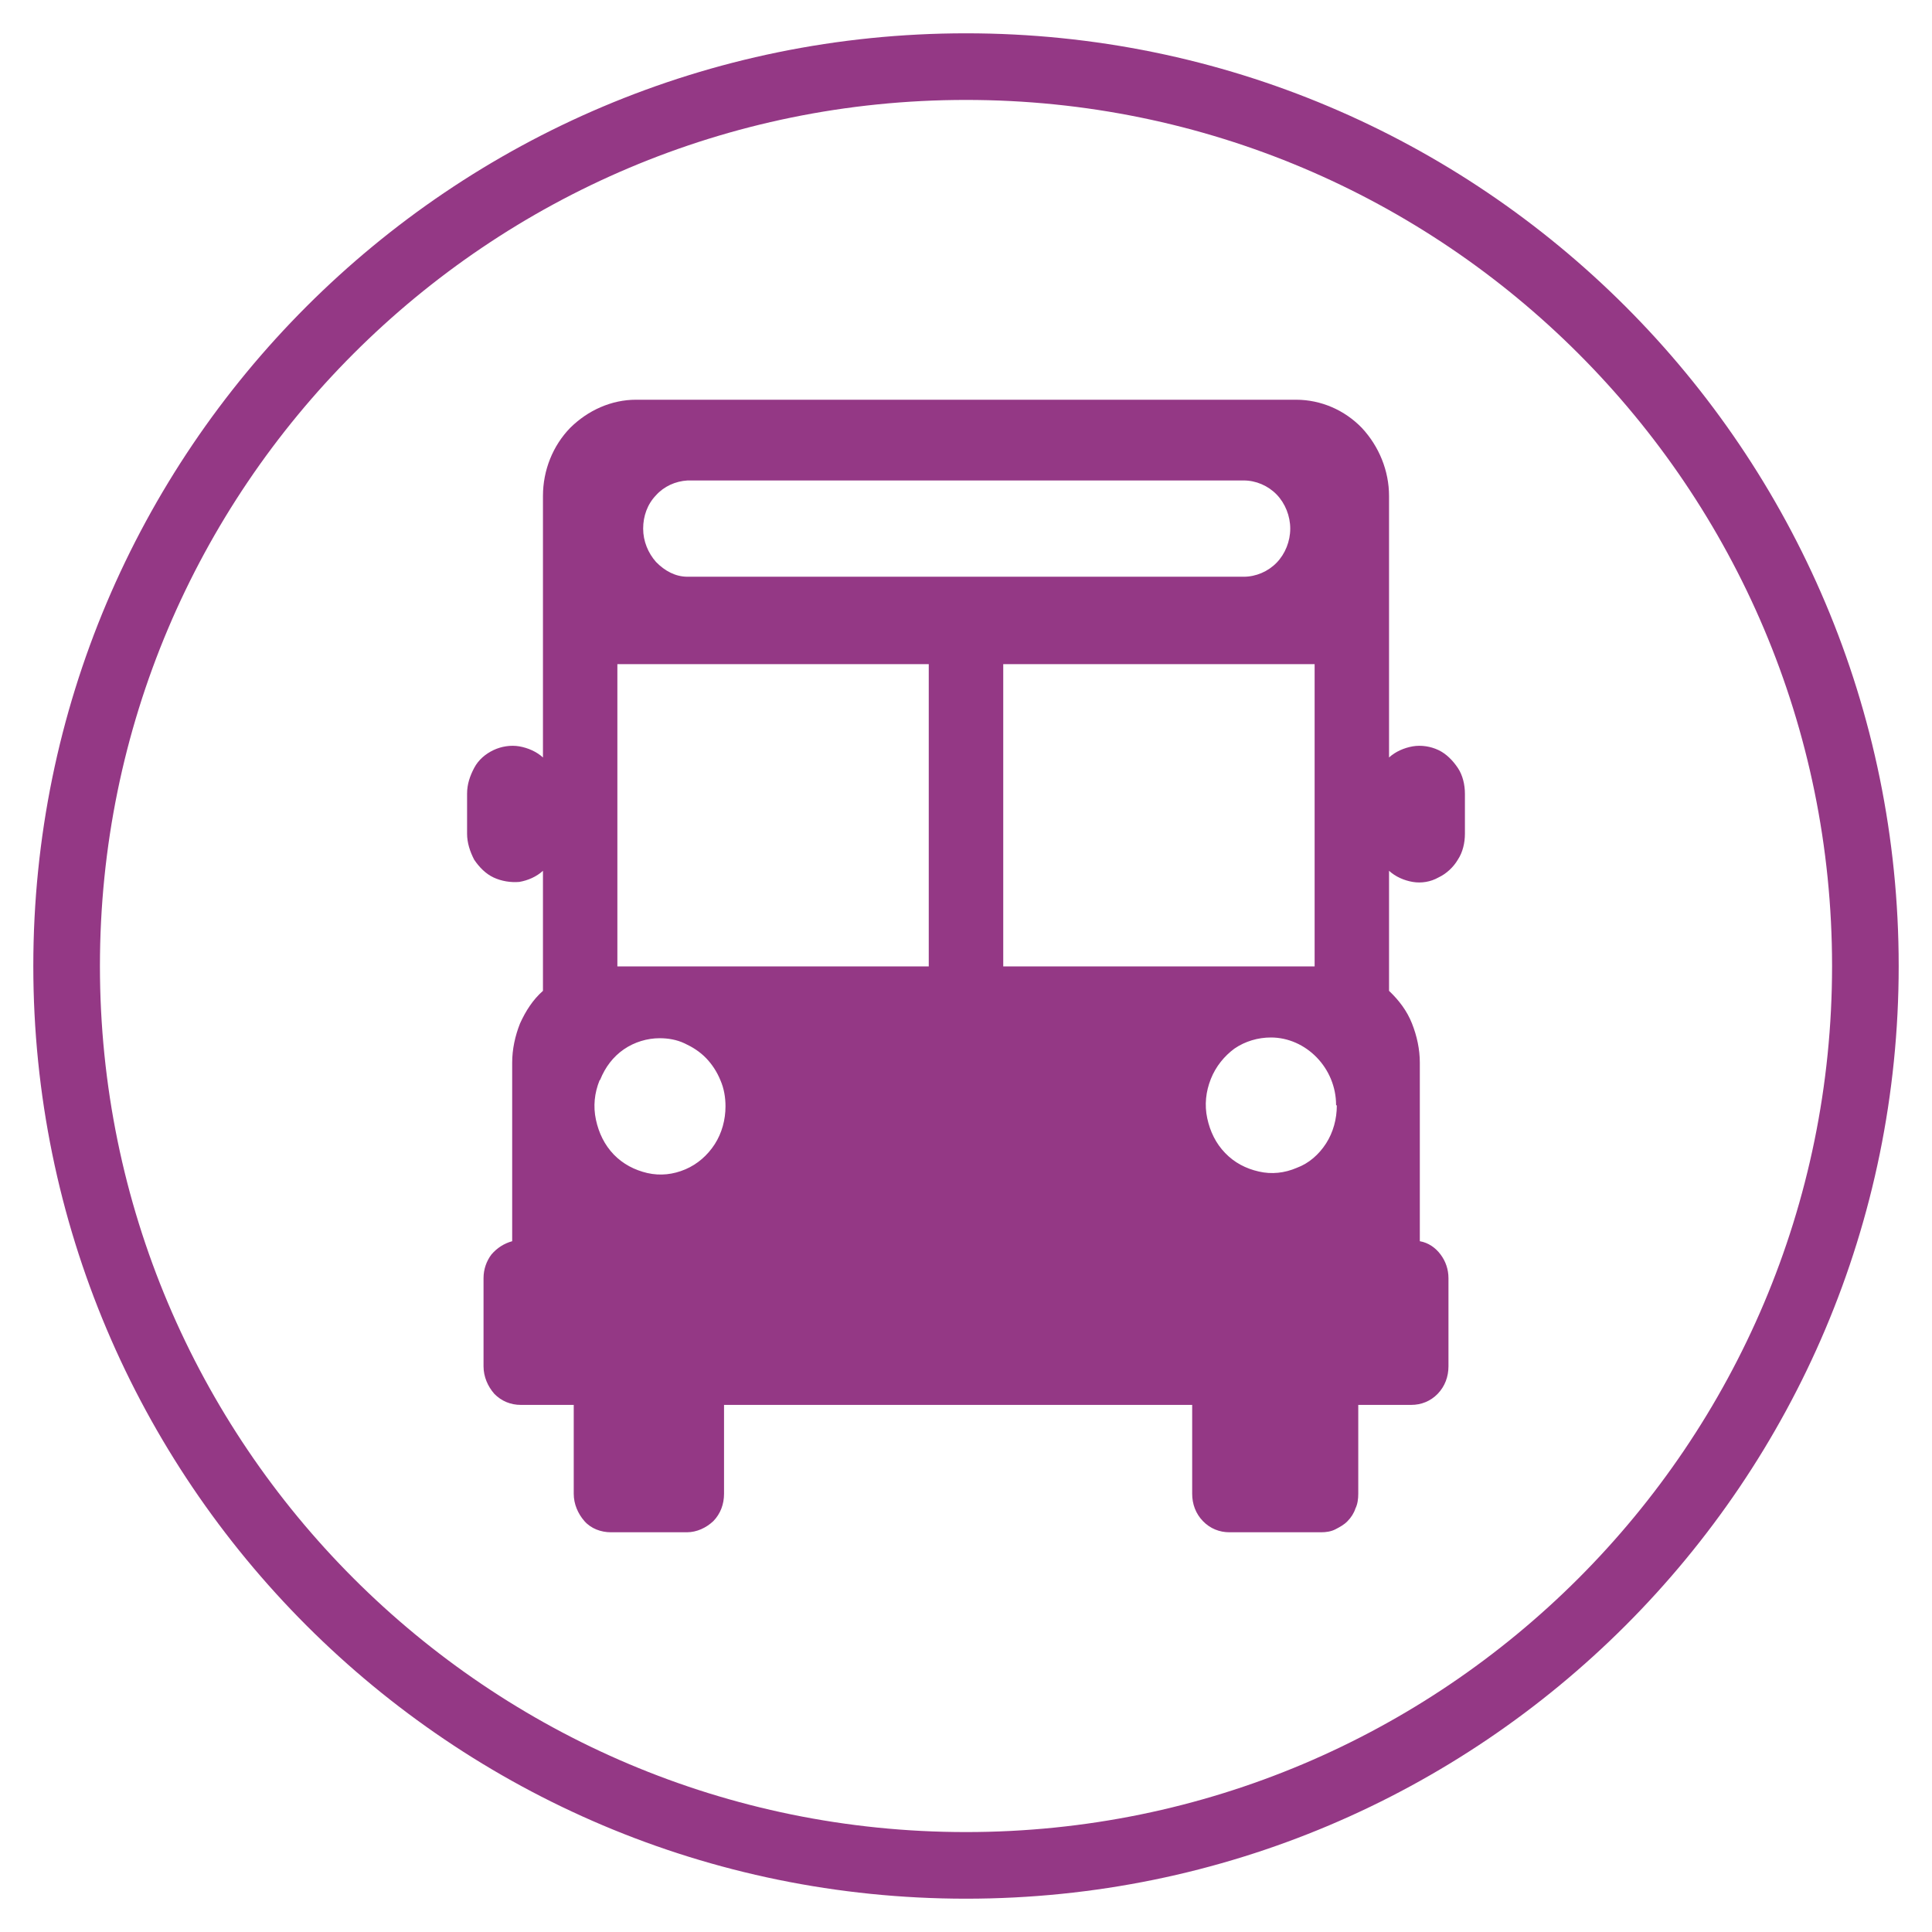
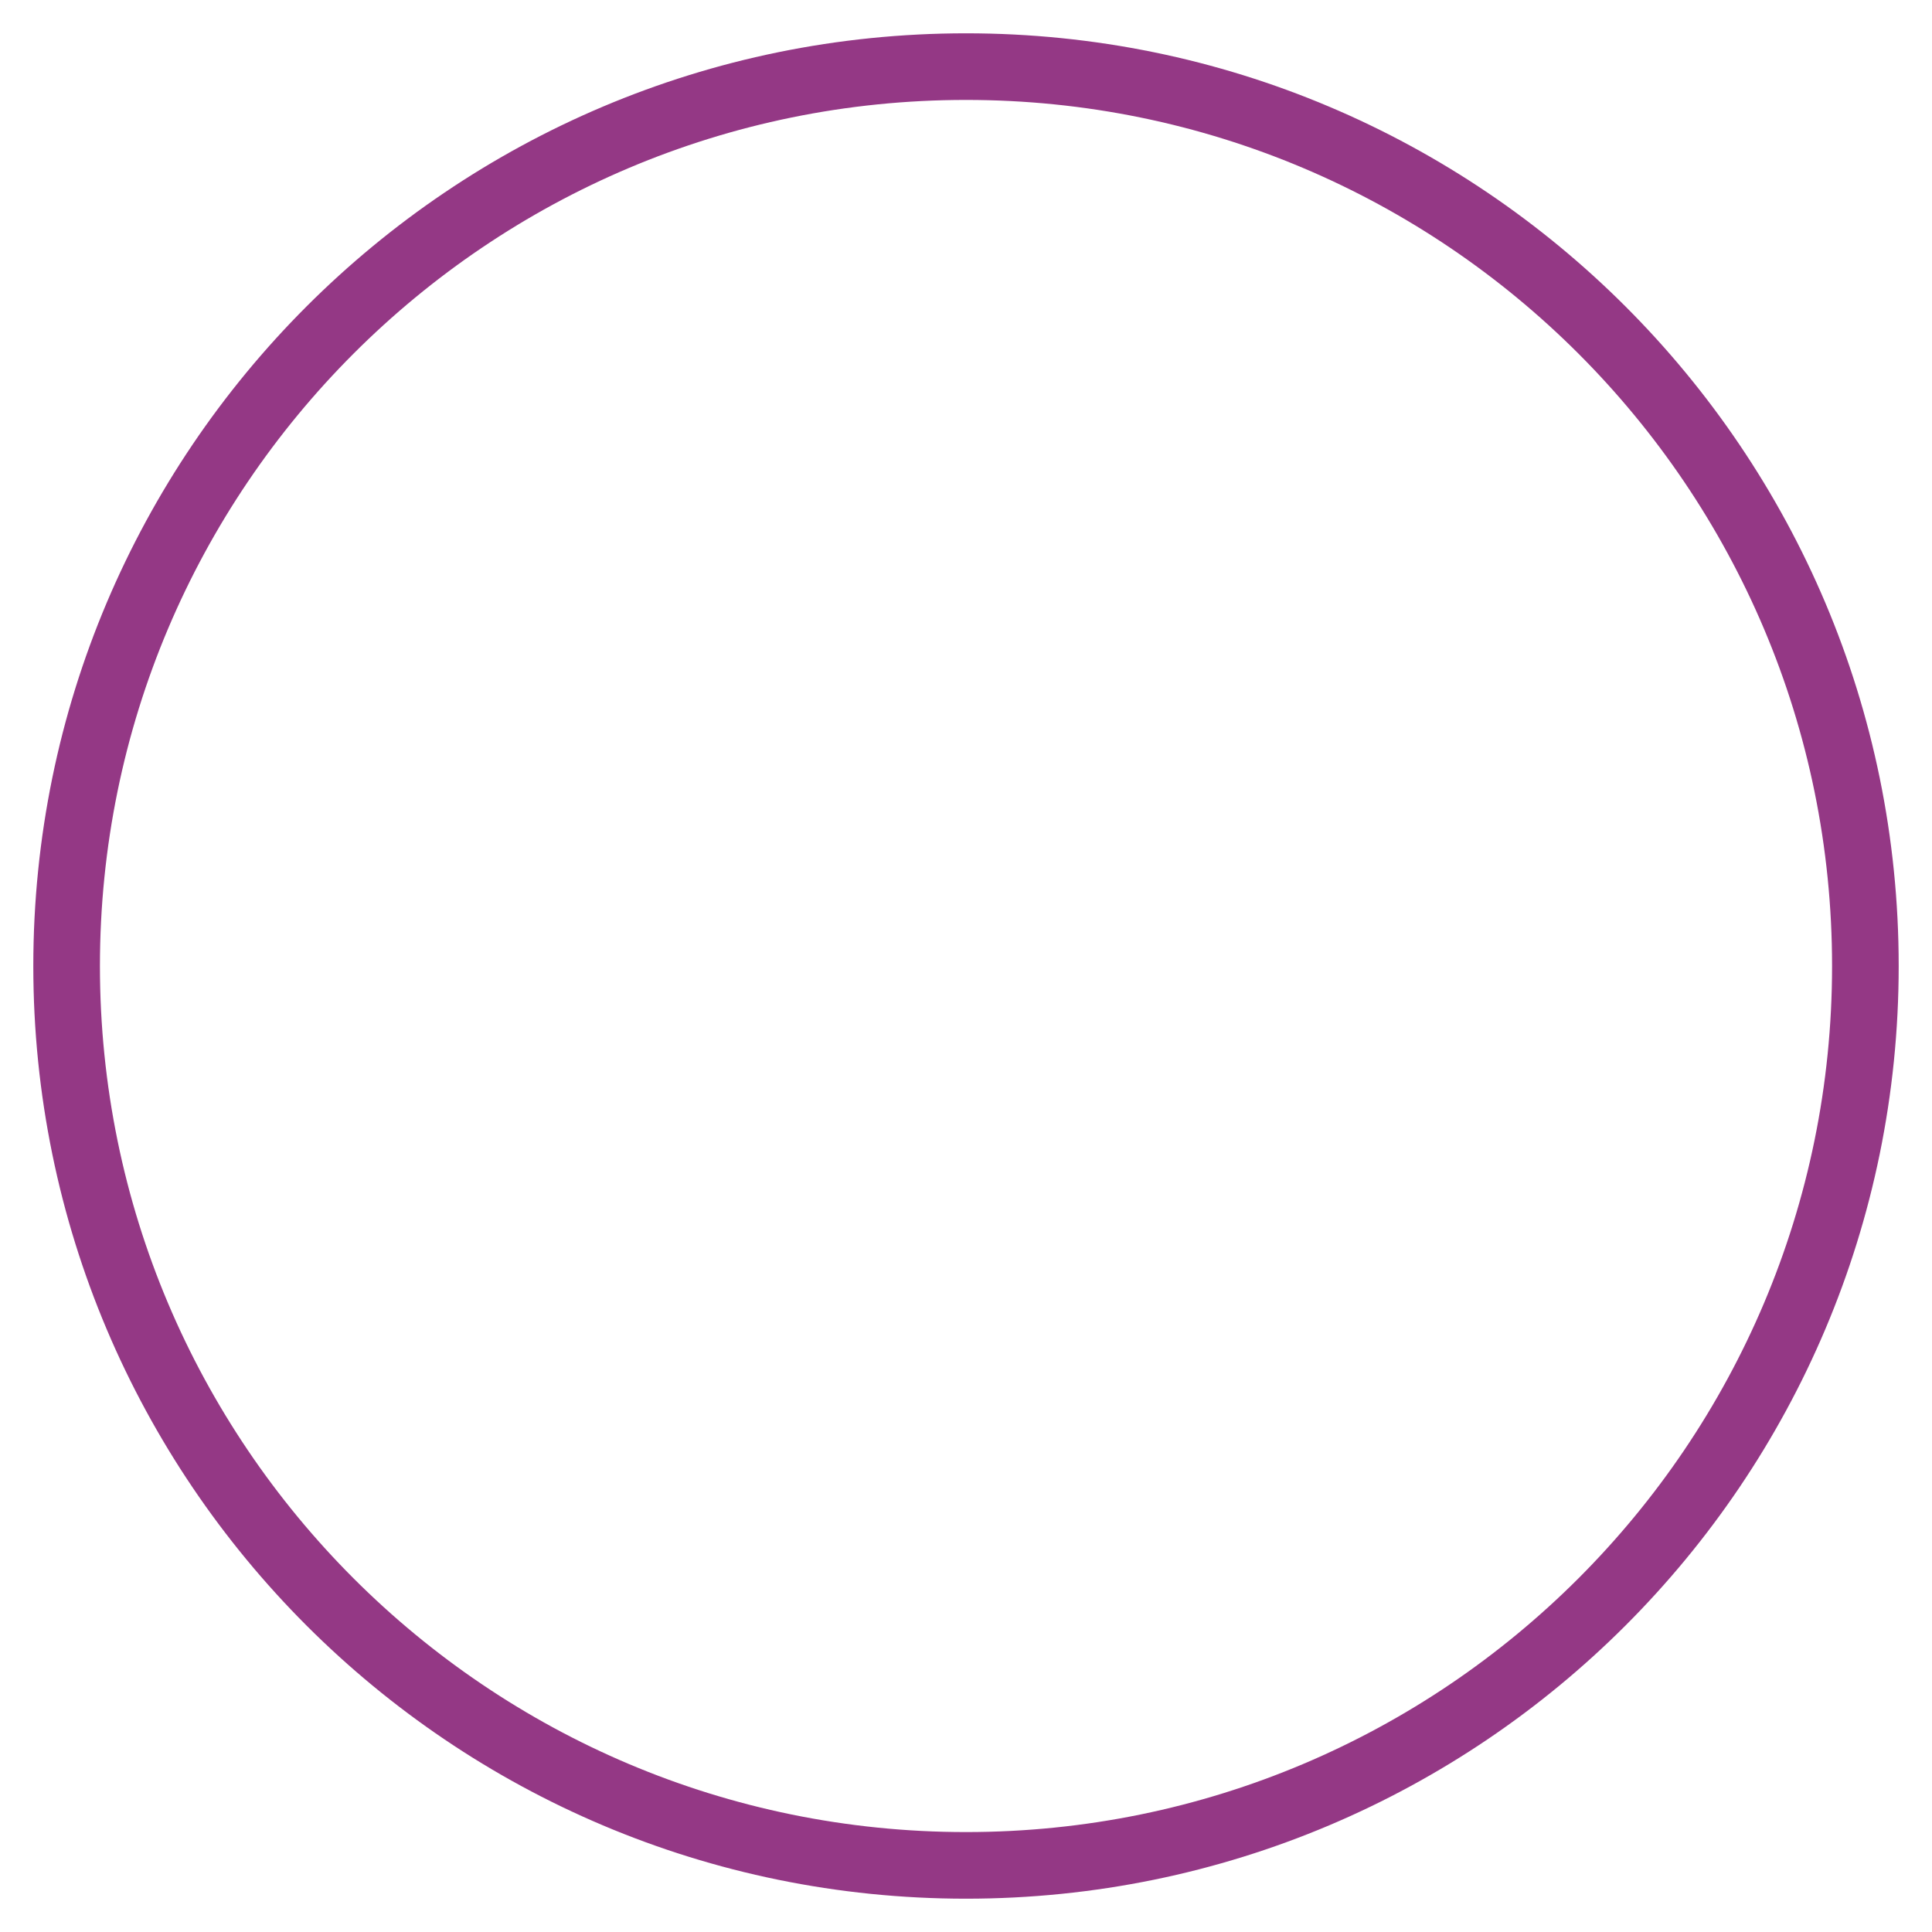
<svg xmlns="http://www.w3.org/2000/svg" width="29" height="29" viewBox="0 0 29 29" fill="none">
  <path d="M14.5 28C21.956 28 28 21.956 28 14.5C28 7.044 21.956 1 14.5 1C7.044 1 1 7.044 1 14.5C1 21.956 7.044 28 14.5 28Z" stroke="#943885" />
-   <path d="M7.408 13.171C7.527 13.227 7.666 13.249 7.795 13.238C7.924 13.216 8.053 13.16 8.15 13.071V14.873C7.999 15.006 7.892 15.173 7.806 15.362C7.731 15.551 7.688 15.751 7.688 15.951V18.631C7.569 18.664 7.462 18.73 7.376 18.831C7.301 18.931 7.258 19.053 7.258 19.186V20.509C7.258 20.665 7.322 20.81 7.419 20.921C7.527 21.032 7.666 21.088 7.817 21.088H8.612V22.422C8.612 22.578 8.676 22.722 8.773 22.833C8.87 22.944 9.02 23 9.17 23H10.309C10.46 23 10.6 22.933 10.707 22.833C10.815 22.722 10.868 22.578 10.868 22.422V21.088H17.895V22.422C17.895 22.578 17.949 22.722 18.057 22.833C18.164 22.944 18.304 23 18.454 23H19.829C19.905 23 19.98 22.989 20.044 22.956C20.109 22.922 20.173 22.889 20.227 22.833C20.281 22.778 20.324 22.711 20.345 22.644C20.378 22.578 20.388 22.5 20.388 22.422V21.088H21.183C21.334 21.088 21.474 21.032 21.581 20.921C21.688 20.81 21.742 20.665 21.742 20.509V19.186C21.742 19.053 21.699 18.931 21.624 18.831C21.549 18.73 21.441 18.653 21.312 18.631V15.951C21.312 15.751 21.269 15.551 21.194 15.362C21.119 15.173 21.001 15.017 20.85 14.873V13.071C20.947 13.16 21.076 13.216 21.205 13.238C21.334 13.26 21.474 13.238 21.592 13.171C21.71 13.116 21.817 13.016 21.882 12.905C21.957 12.793 21.989 12.649 21.989 12.515V11.915C21.989 11.782 21.957 11.637 21.882 11.526C21.807 11.415 21.71 11.315 21.592 11.259C21.474 11.203 21.334 11.181 21.205 11.203C21.076 11.226 20.947 11.281 20.85 11.37V7.445C20.85 7.067 20.7 6.7 20.442 6.423C20.184 6.156 19.829 6 19.453 6H9.547C9.181 6 8.827 6.156 8.558 6.423C8.3 6.689 8.15 7.056 8.15 7.445V11.37C8.053 11.281 7.924 11.226 7.795 11.203C7.666 11.181 7.527 11.203 7.408 11.259C7.29 11.315 7.183 11.403 7.118 11.526C7.054 11.648 7.011 11.77 7.011 11.915V12.515C7.011 12.649 7.054 12.782 7.118 12.905C7.193 13.016 7.29 13.116 7.408 13.171ZM20.066 16.596C20.066 16.796 20.012 16.996 19.905 17.163C19.797 17.33 19.647 17.463 19.464 17.53C19.282 17.608 19.088 17.63 18.895 17.585C18.701 17.541 18.529 17.452 18.39 17.307C18.25 17.163 18.164 16.985 18.121 16.785C18.078 16.585 18.1 16.385 18.175 16.196C18.25 16.006 18.379 15.851 18.529 15.74C18.691 15.629 18.884 15.573 19.077 15.573C19.335 15.573 19.582 15.684 19.765 15.873C19.948 16.062 20.055 16.318 20.055 16.585L20.066 16.596ZM19.733 9.969V14.506H15.059V9.969H19.733ZM9.847 7.434C9.966 7.301 10.137 7.223 10.32 7.212H18.669C18.852 7.212 19.034 7.29 19.163 7.423C19.292 7.557 19.367 7.746 19.367 7.935C19.367 8.124 19.292 8.313 19.163 8.446C19.034 8.579 18.852 8.657 18.669 8.657H10.32C10.137 8.657 9.976 8.568 9.847 8.435C9.729 8.302 9.654 8.124 9.654 7.935C9.654 7.746 9.718 7.568 9.847 7.434ZM9.267 9.969H13.941V14.506H9.267V9.969ZM9.009 16.207C9.085 16.018 9.203 15.862 9.364 15.751C9.525 15.64 9.718 15.584 9.901 15.584C10.03 15.584 10.159 15.606 10.277 15.662C10.395 15.717 10.503 15.784 10.6 15.884C10.685 15.973 10.761 16.084 10.815 16.218C10.868 16.34 10.89 16.474 10.89 16.607C10.89 16.807 10.836 17.007 10.729 17.174C10.621 17.341 10.471 17.474 10.288 17.552C10.105 17.63 9.912 17.652 9.718 17.608C9.525 17.563 9.353 17.474 9.213 17.33C9.074 17.185 8.988 17.007 8.945 16.807C8.902 16.607 8.923 16.407 8.999 16.218L9.009 16.207Z" fill="#943885" />
</svg>